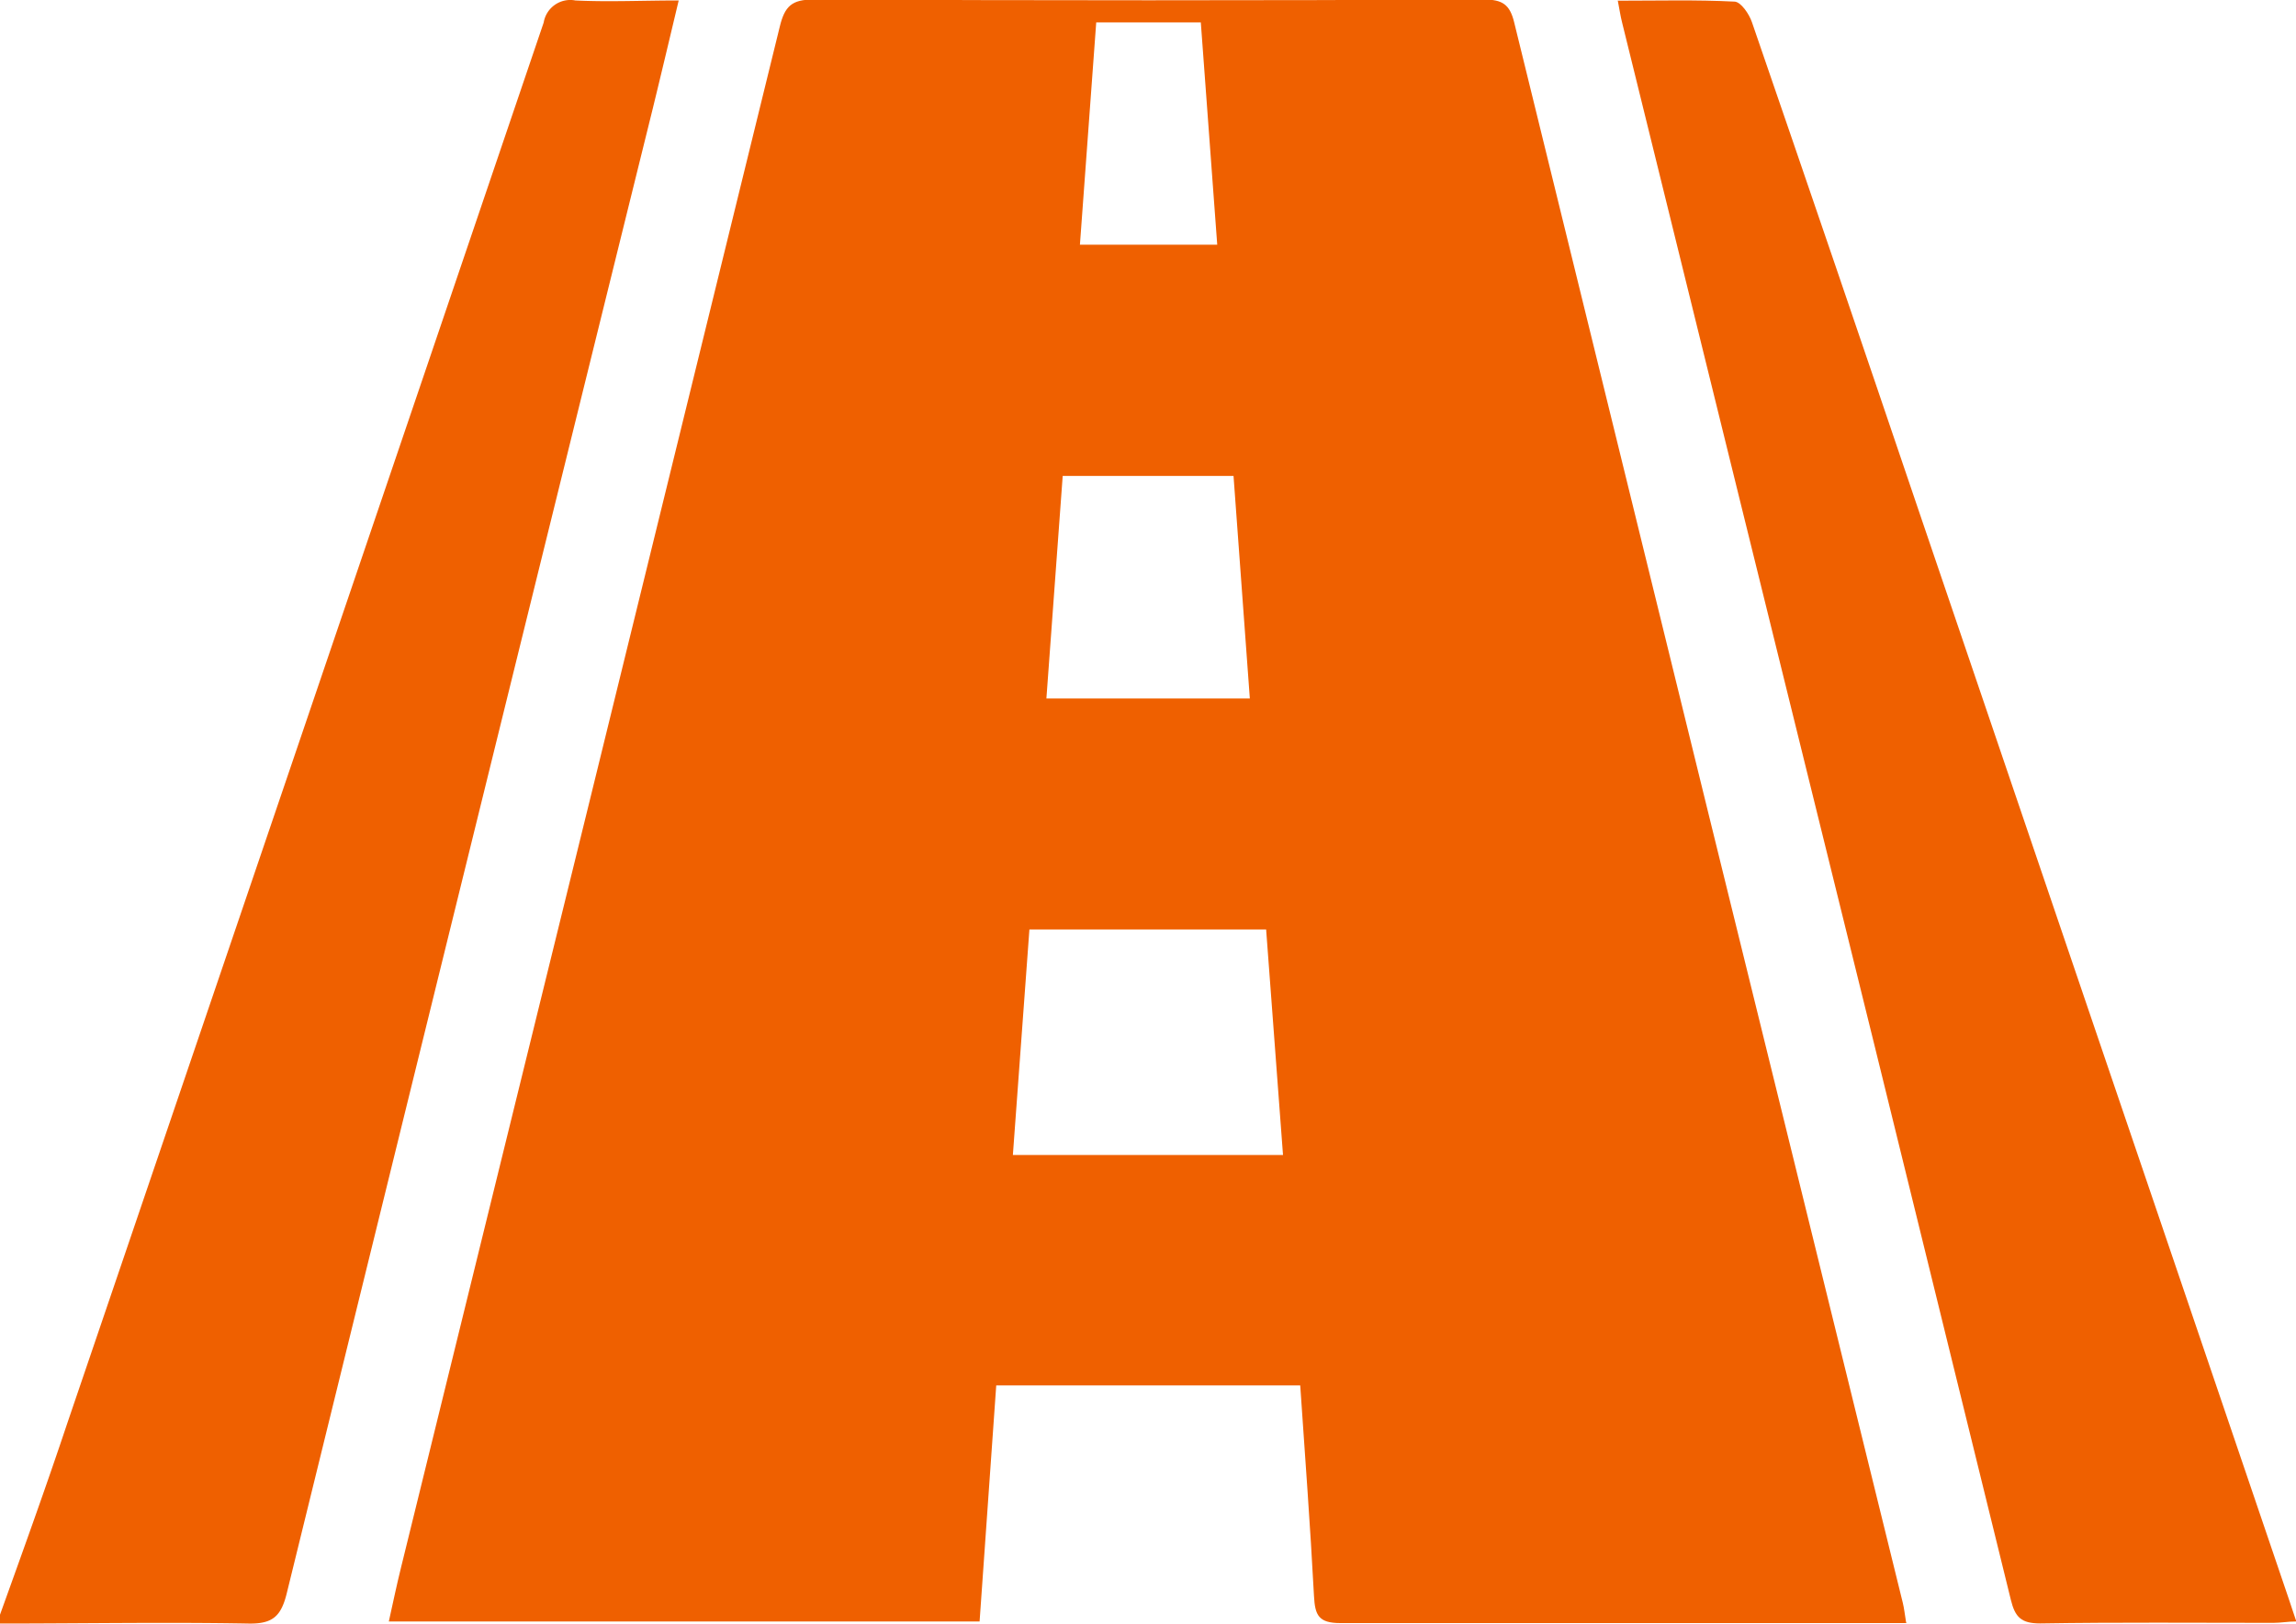
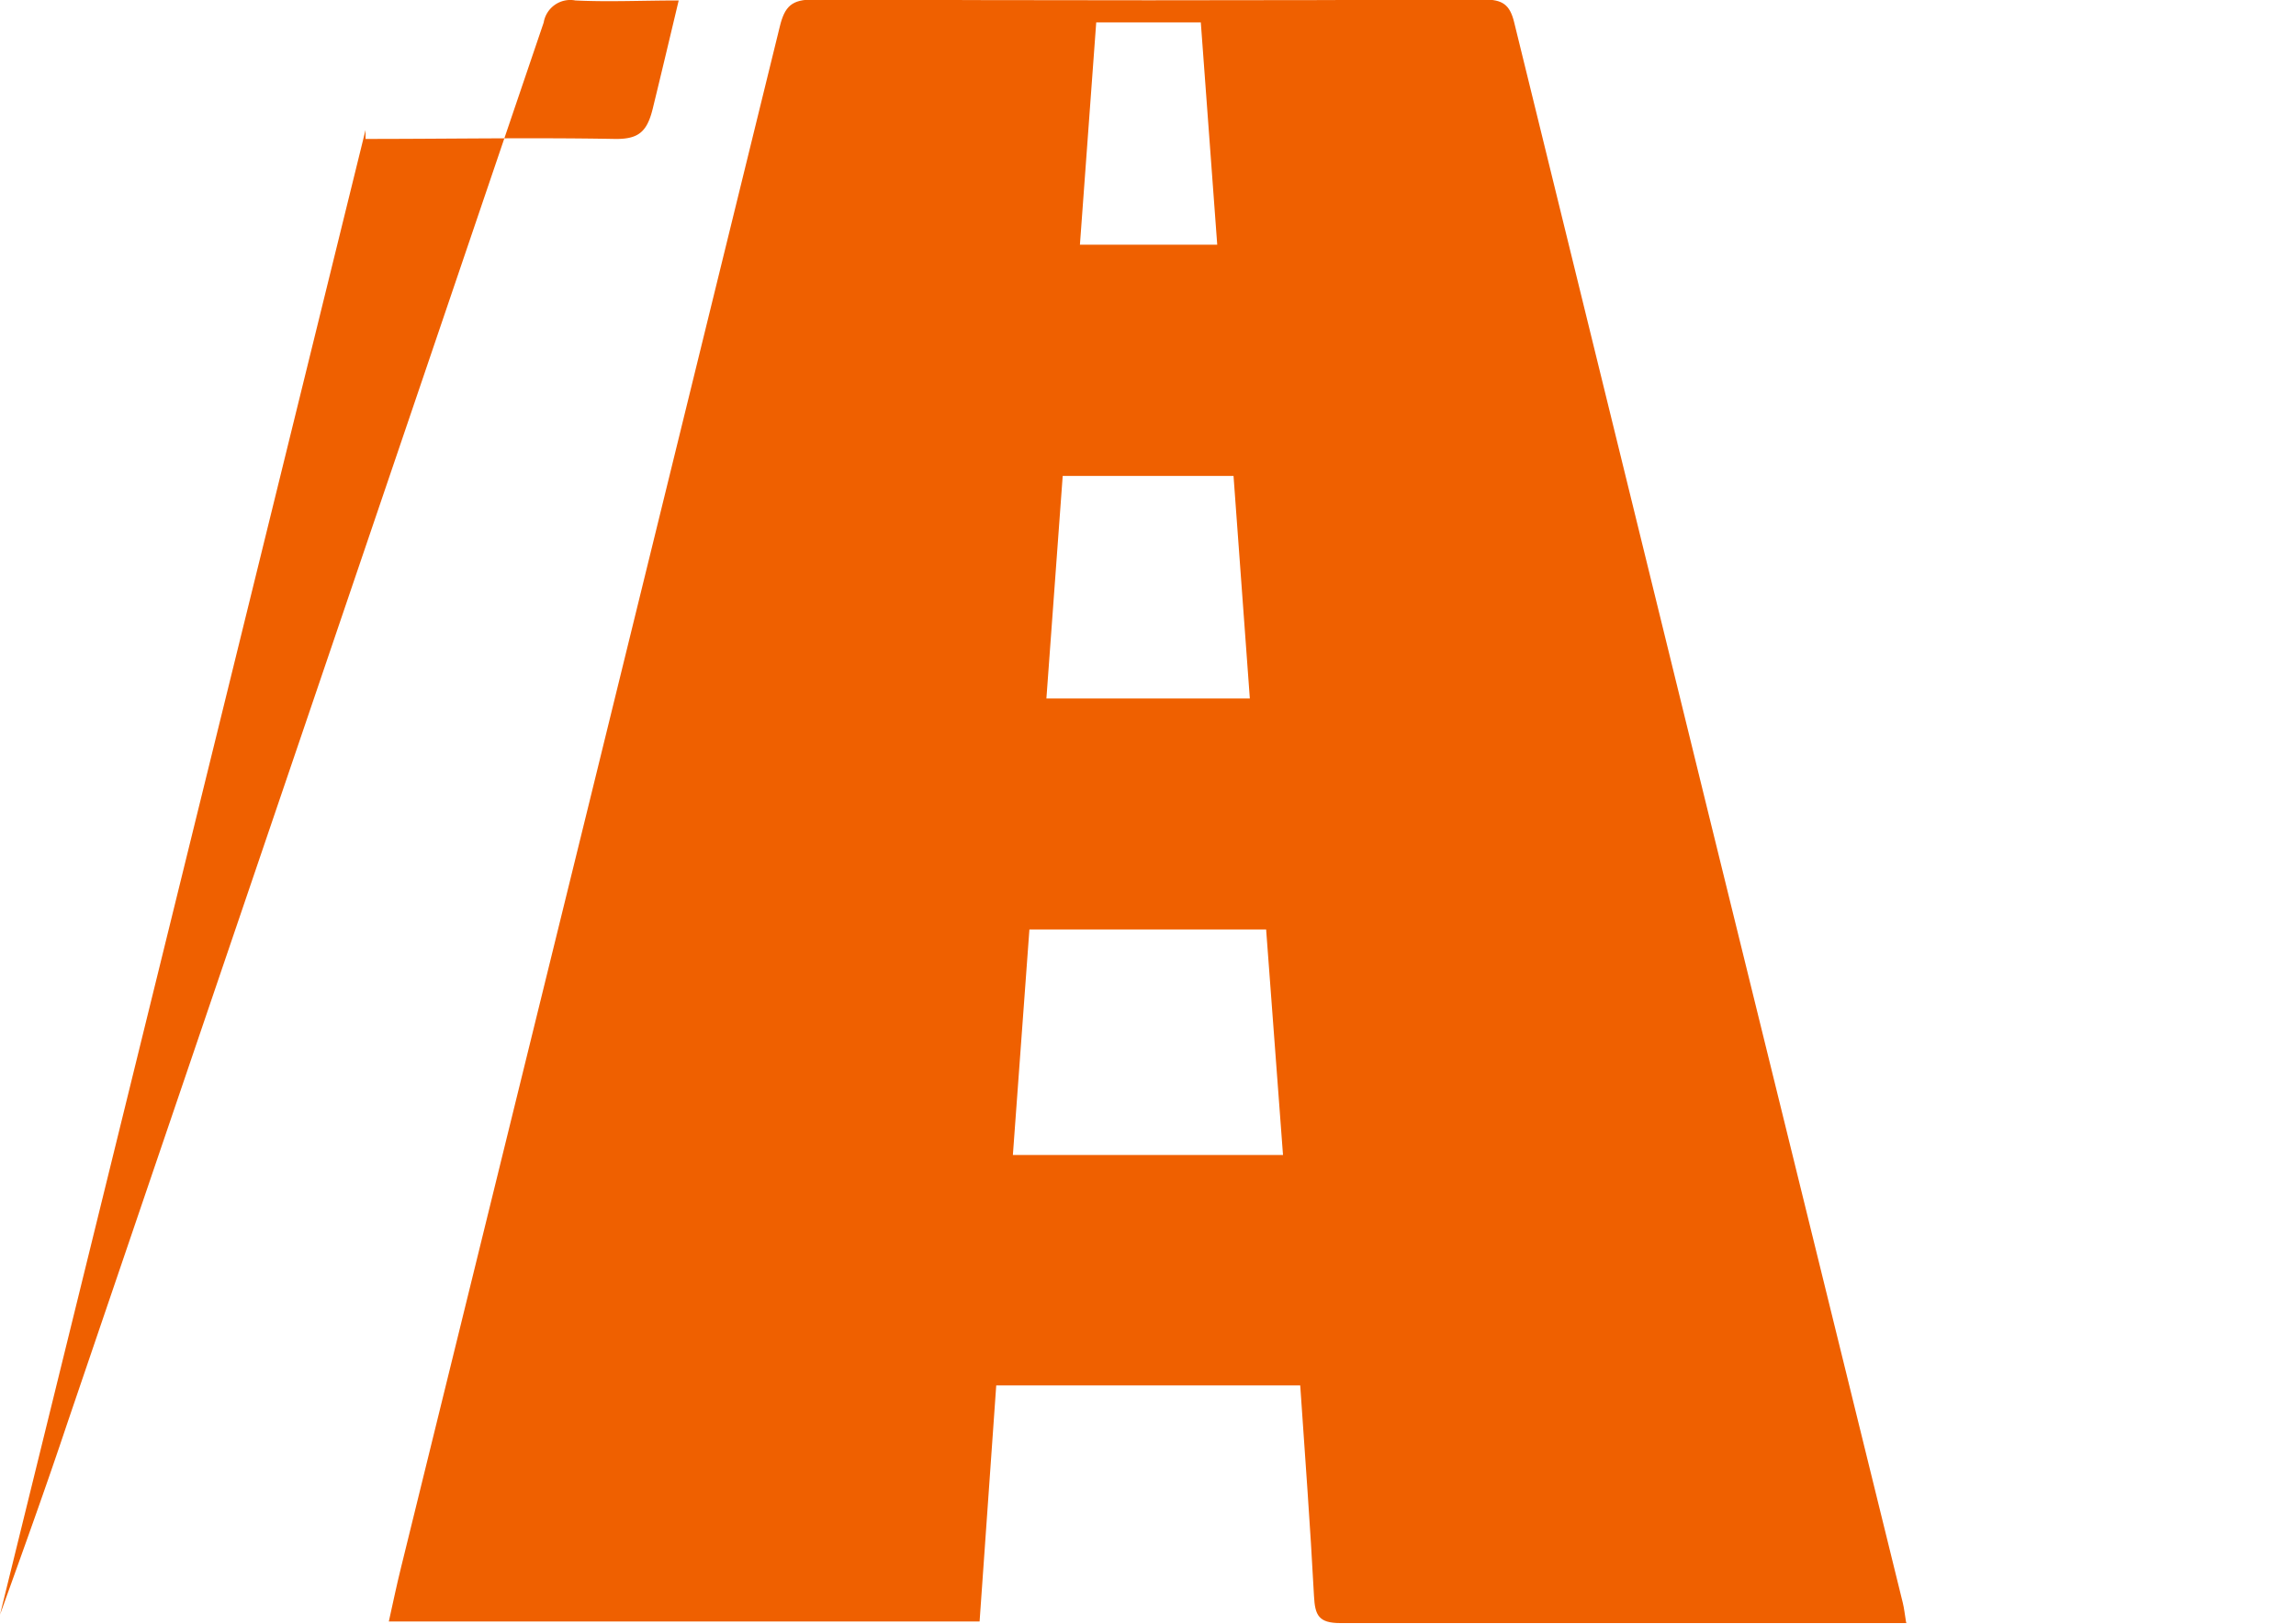
<svg xmlns="http://www.w3.org/2000/svg" width="20" height="14.142" viewBox="0 0 20 14.142">
  <g id="Group_106792" data-name="Group 106792" transform="translate(-10686.743 -1029.494)">
-     <path id="Path_32286" data-name="Path 32286" d="M218.05,313.563c.2-.556.4-1.11.586-1.667q2.078-6.1,4.15-12.2a.235.235,0,0,1,.276-.192c.291.014.584,0,.9,0-.079.331-.152.639-.227.946q-1.6,6.465-3.188,12.93c-.05.2-.125.264-.334.26-.722-.013-1.445,0-2.167,0v-.078" transform="translate(10468.693 729.994)" fill="#ef6000" />
+     <path id="Path_32286" data-name="Path 32286" d="M218.05,313.563c.2-.556.4-1.11.586-1.667q2.078-6.1,4.15-12.2a.235.235,0,0,1,.276-.192c.291.014.584,0,.9,0-.079.331-.152.639-.227.946c-.05.2-.125.264-.334.26-.722-.013-1.445,0-2.167,0v-.078" transform="translate(10468.693 729.994)" fill="#ef6000" />
    <path id="Path_32287" data-name="Path 32287" d="M298.322,313.629h-.207c-1.575,0-3.151,0-4.726,0-.191,0-.221-.069-.23-.234-.032-.609-.078-1.218-.12-1.836h-2.648l-.145,2.056H285.1c.036-.162.068-.316.106-.469q1.653-6.711,3.3-13.423c.043-.176.105-.235.294-.234q2.92.013,5.84,0c.159,0,.225.042.263.2q1.688,6.883,3.385,13.764c.012.049.017.1.029.172m-5.428-4.073-.147-1.964H290.68l-.144,1.964Zm-2.065-3.976H292.6l-.142-1.938H290.97l-.142,1.938m.288-3.952h1.2l-.143-1.936h-.911l-.142,1.936" transform="translate(10405.03 730.001)" fill="#ef6000" />
-     <path id="Path_32288" data-name="Path 32288" d="M496.8,299.562c.351,0,.682-.009,1.012.008.055,0,.129.108.153.18q.732,2.126,1.453,4.255l3.222,9.473c.021.061.04.122.067.2-.074,0-.135.012-.2.012-.677,0-1.354-.006-2.031.005-.167,0-.219-.055-.256-.206q-1.174-4.783-2.357-9.563-.515-2.088-1.03-4.177c-.014-.055-.022-.112-.037-.189" transform="translate(10204.039 729.938)" fill="#ef6000" />
  </g>
</svg>